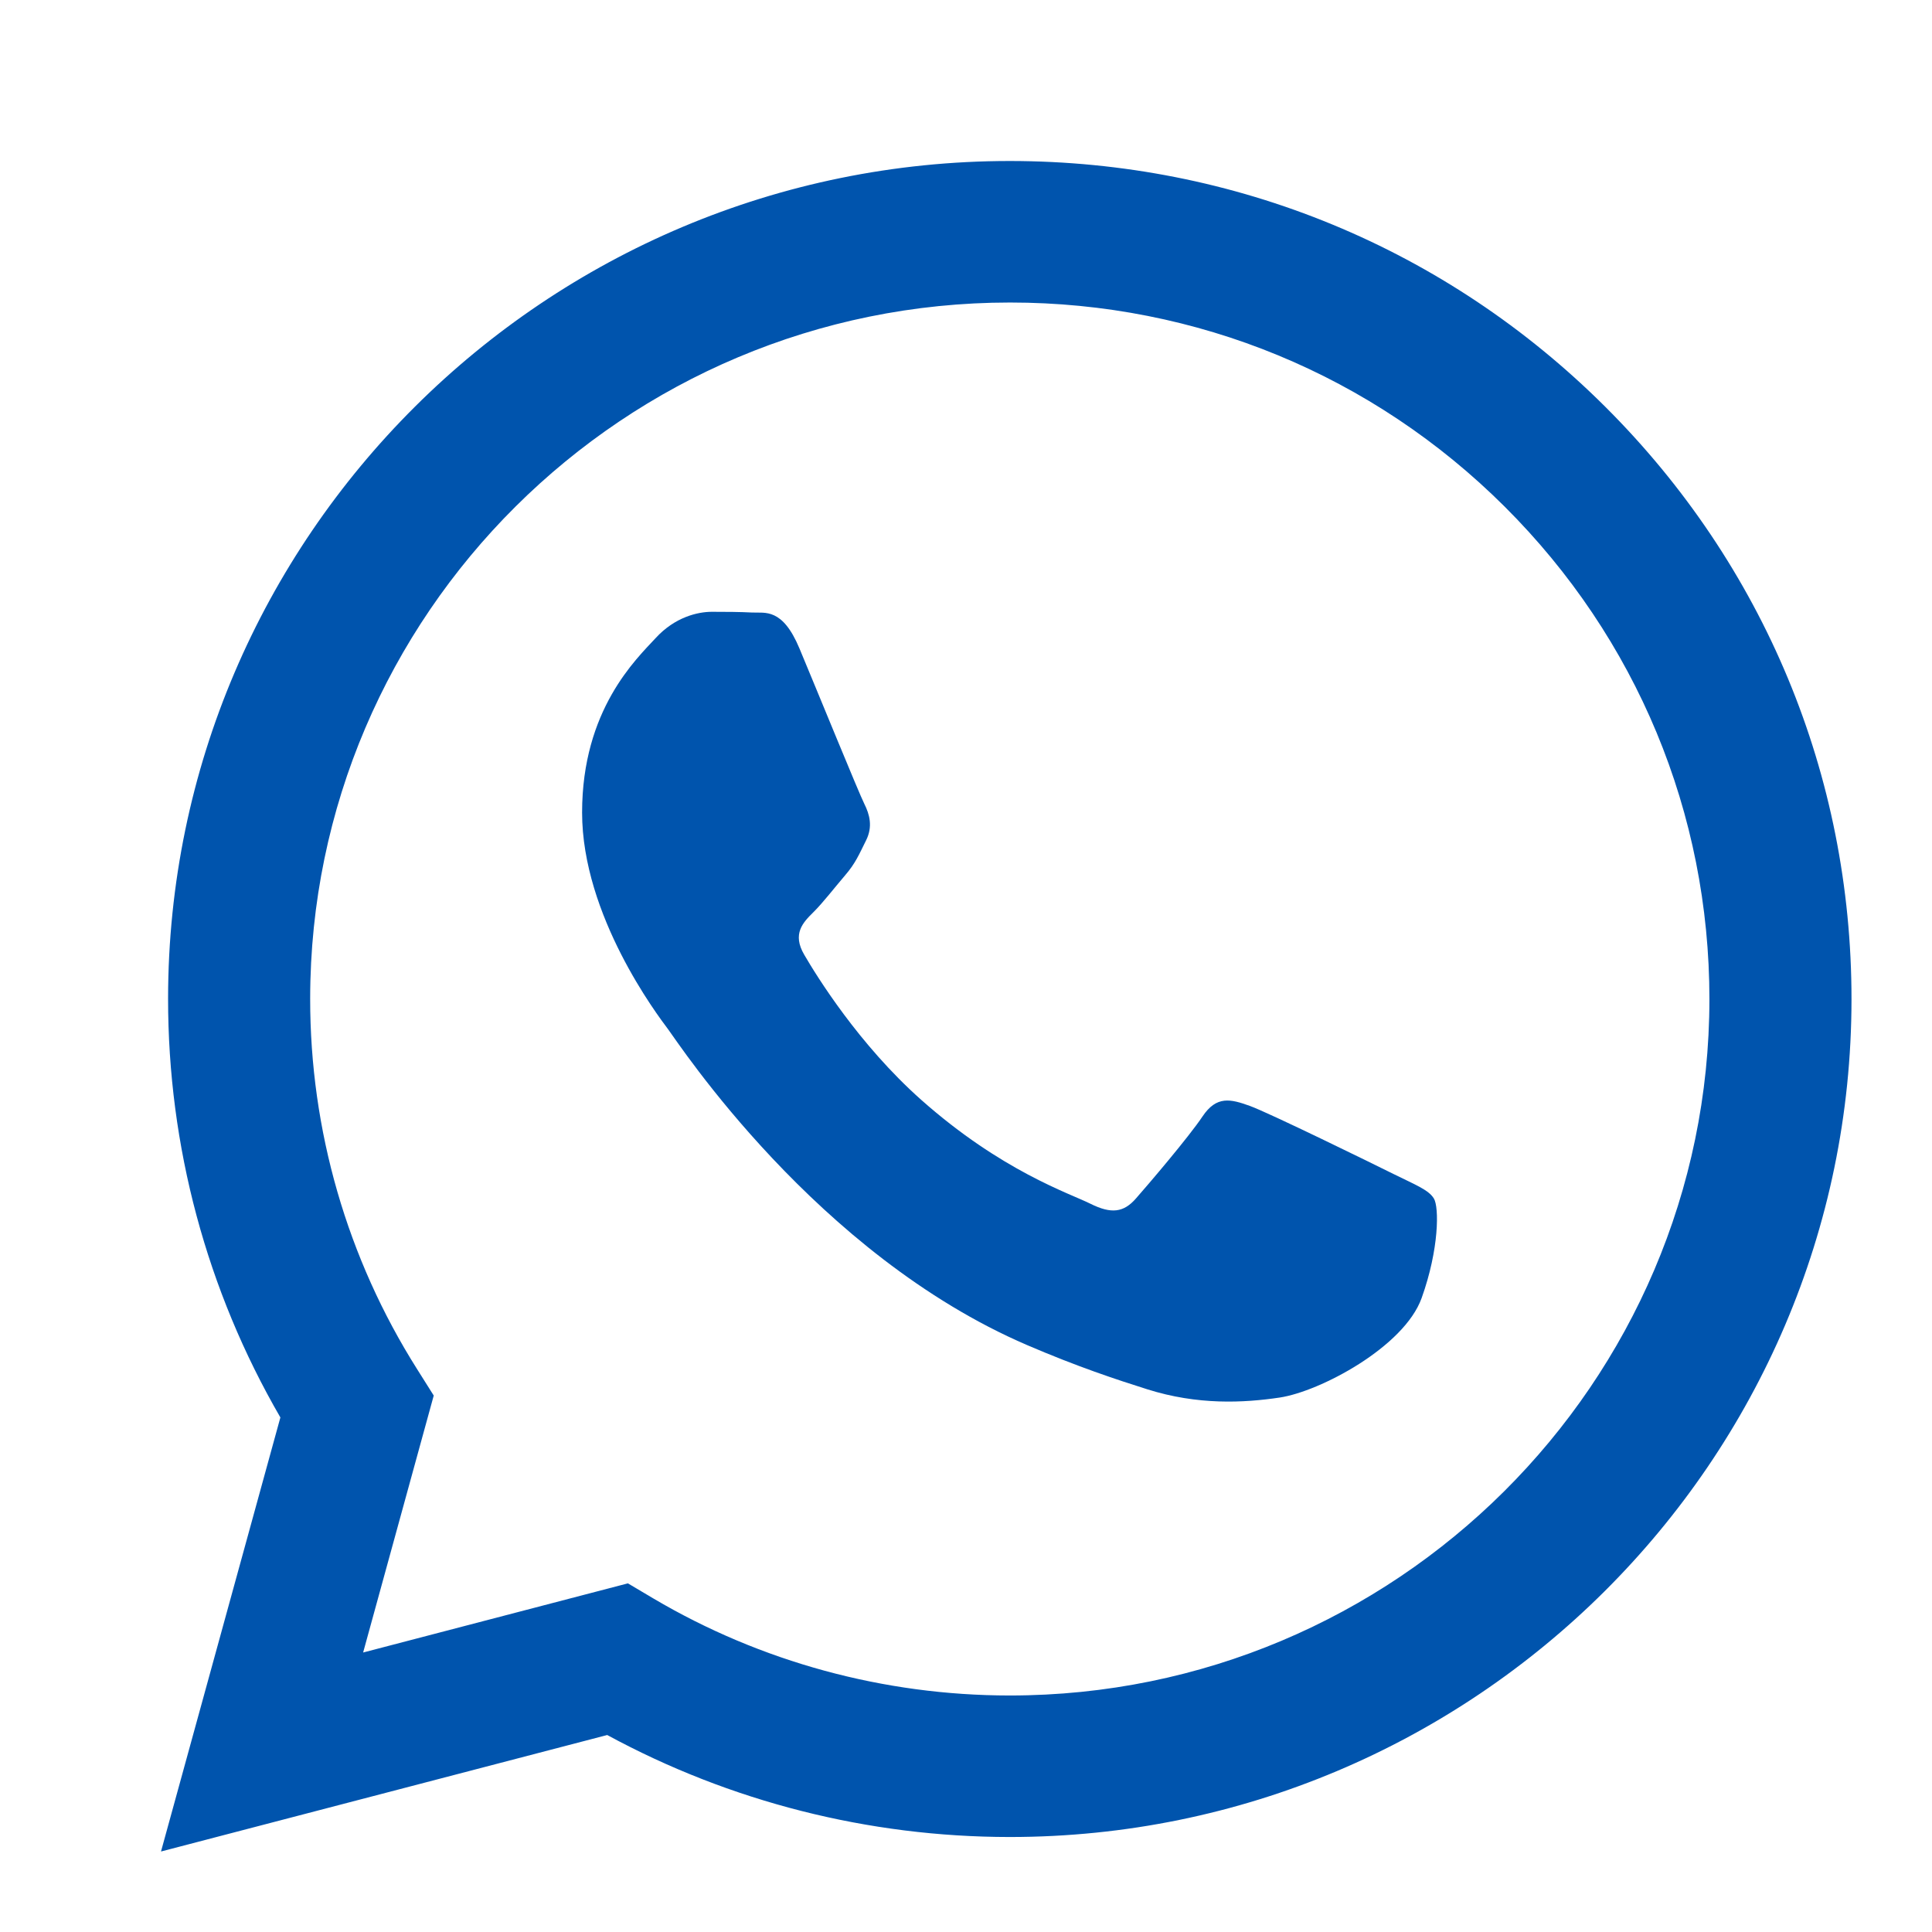
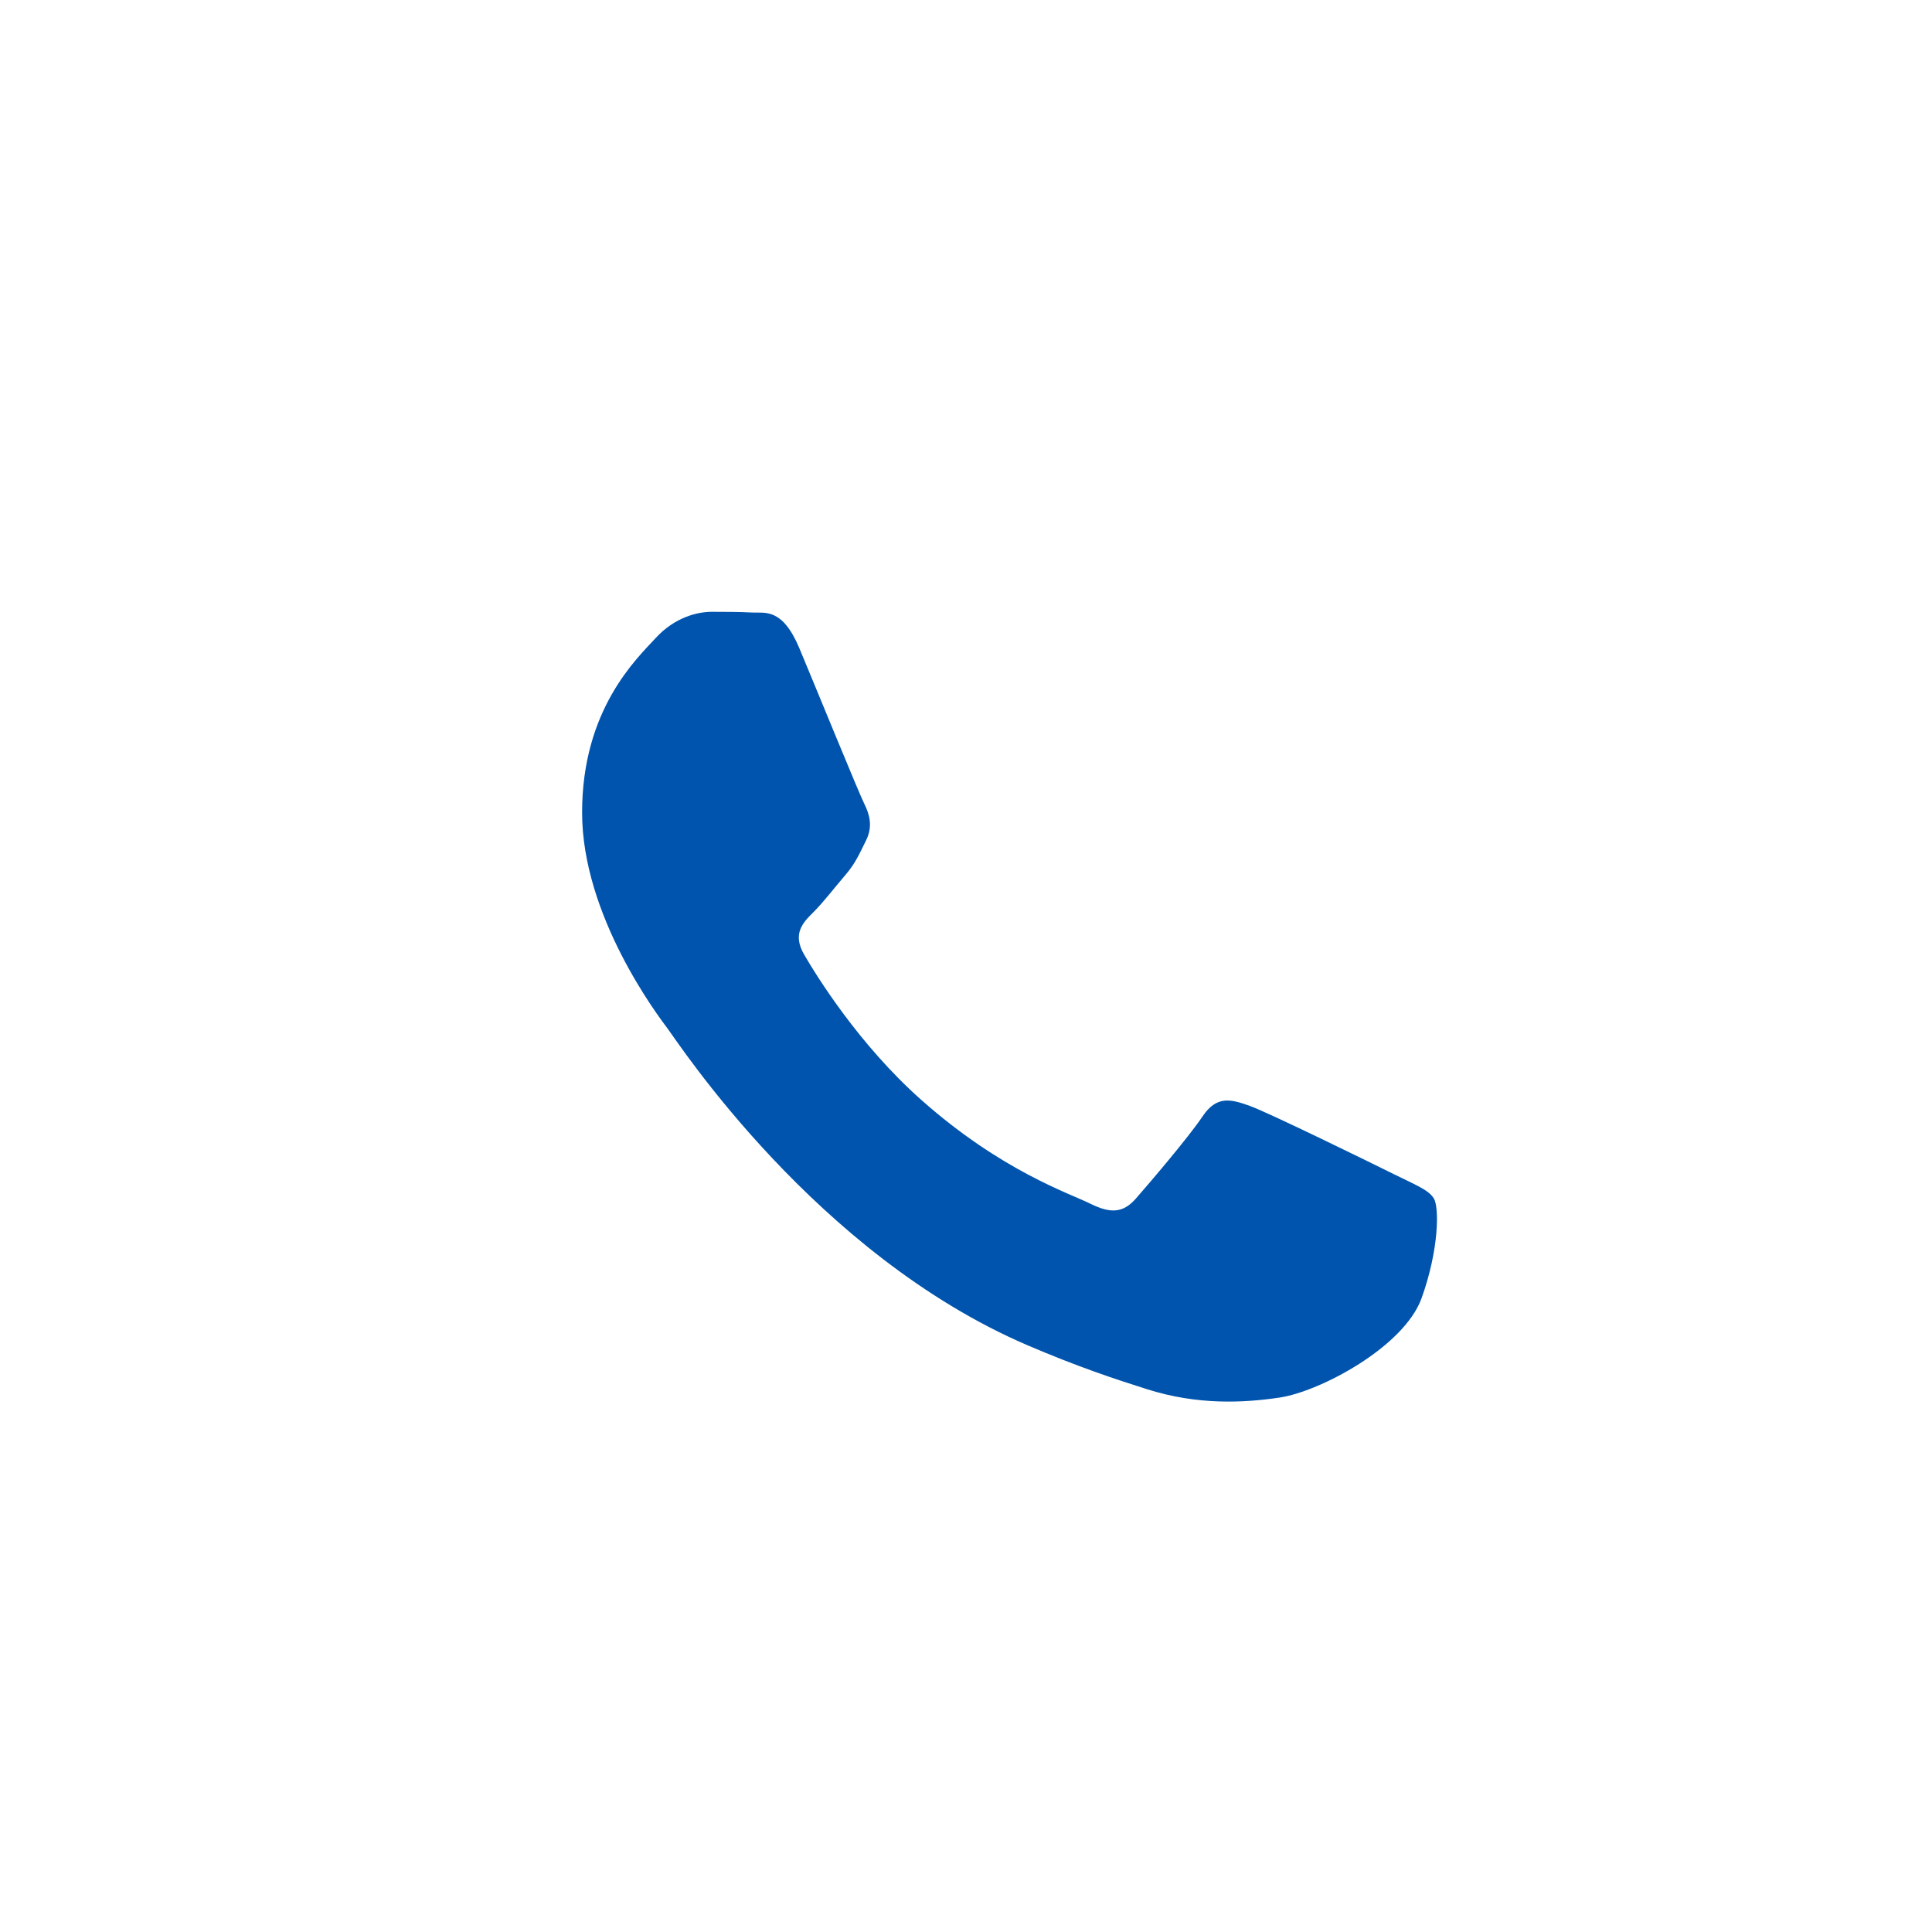
<svg xmlns="http://www.w3.org/2000/svg" width="24" height="24" viewBox="0 0 24 24" fill="none">
-   <path fill-rule="evenodd" clip-rule="evenodd" d="M19.94 5.052C17.966 3.085 15.341 2.001 12.544 2C6.781 2 2.09 6.668 2.088 12.405C2.087 14.239 2.568 16.03 3.483 17.608L2 23L7.543 21.553C9.07 22.382 10.79 22.819 12.54 22.82H12.544C12.544 22.82 12.544 22.82 12.544 22.82C18.306 22.82 22.998 18.151 23 12.414C23.001 9.633 21.914 7.019 19.94 5.052ZM12.544 21.062H12.54C10.981 21.061 9.451 20.645 8.117 19.857L7.8 19.669L4.511 20.528L5.388 17.336L5.182 17.009C4.312 15.632 3.852 14.04 3.853 12.406C3.855 7.637 7.754 3.758 12.547 3.758C14.869 3.758 17.051 4.659 18.692 6.294C20.332 7.929 21.235 10.102 21.235 12.413C21.233 17.182 17.334 21.062 12.544 21.062Z" fill="#0054AD" />
  <path fill-rule="evenodd" clip-rule="evenodd" d="M17.311 14.584C17.05 14.454 15.766 13.825 15.526 13.738C15.287 13.652 15.113 13.608 14.938 13.869C14.764 14.129 14.264 14.714 14.111 14.888C13.959 15.062 13.806 15.083 13.545 14.953C13.284 14.823 12.442 14.548 11.444 13.663C10.667 12.973 10.143 12.122 9.991 11.861C9.838 11.601 9.974 11.46 10.105 11.331C10.223 11.214 10.367 11.027 10.497 10.875C10.628 10.723 10.671 10.615 10.758 10.441C10.845 10.268 10.802 10.116 10.737 9.986C10.671 9.856 10.149 8.576 9.931 8.055C9.719 7.548 9.504 7.617 9.343 7.609C9.191 7.601 9.017 7.6 8.843 7.6C8.668 7.6 8.385 7.665 8.146 7.925C7.906 8.185 7.231 8.815 7.231 10.094C7.231 11.374 8.168 12.611 8.298 12.784C8.429 12.958 10.14 15.584 12.761 16.71C13.385 16.978 13.871 17.138 14.251 17.258C14.877 17.456 15.446 17.428 15.896 17.361C16.398 17.286 17.442 16.732 17.66 16.125C17.878 15.517 17.878 14.996 17.812 14.888C17.747 14.78 17.573 14.714 17.311 14.584Z" fill="#0054AD" />
</svg>